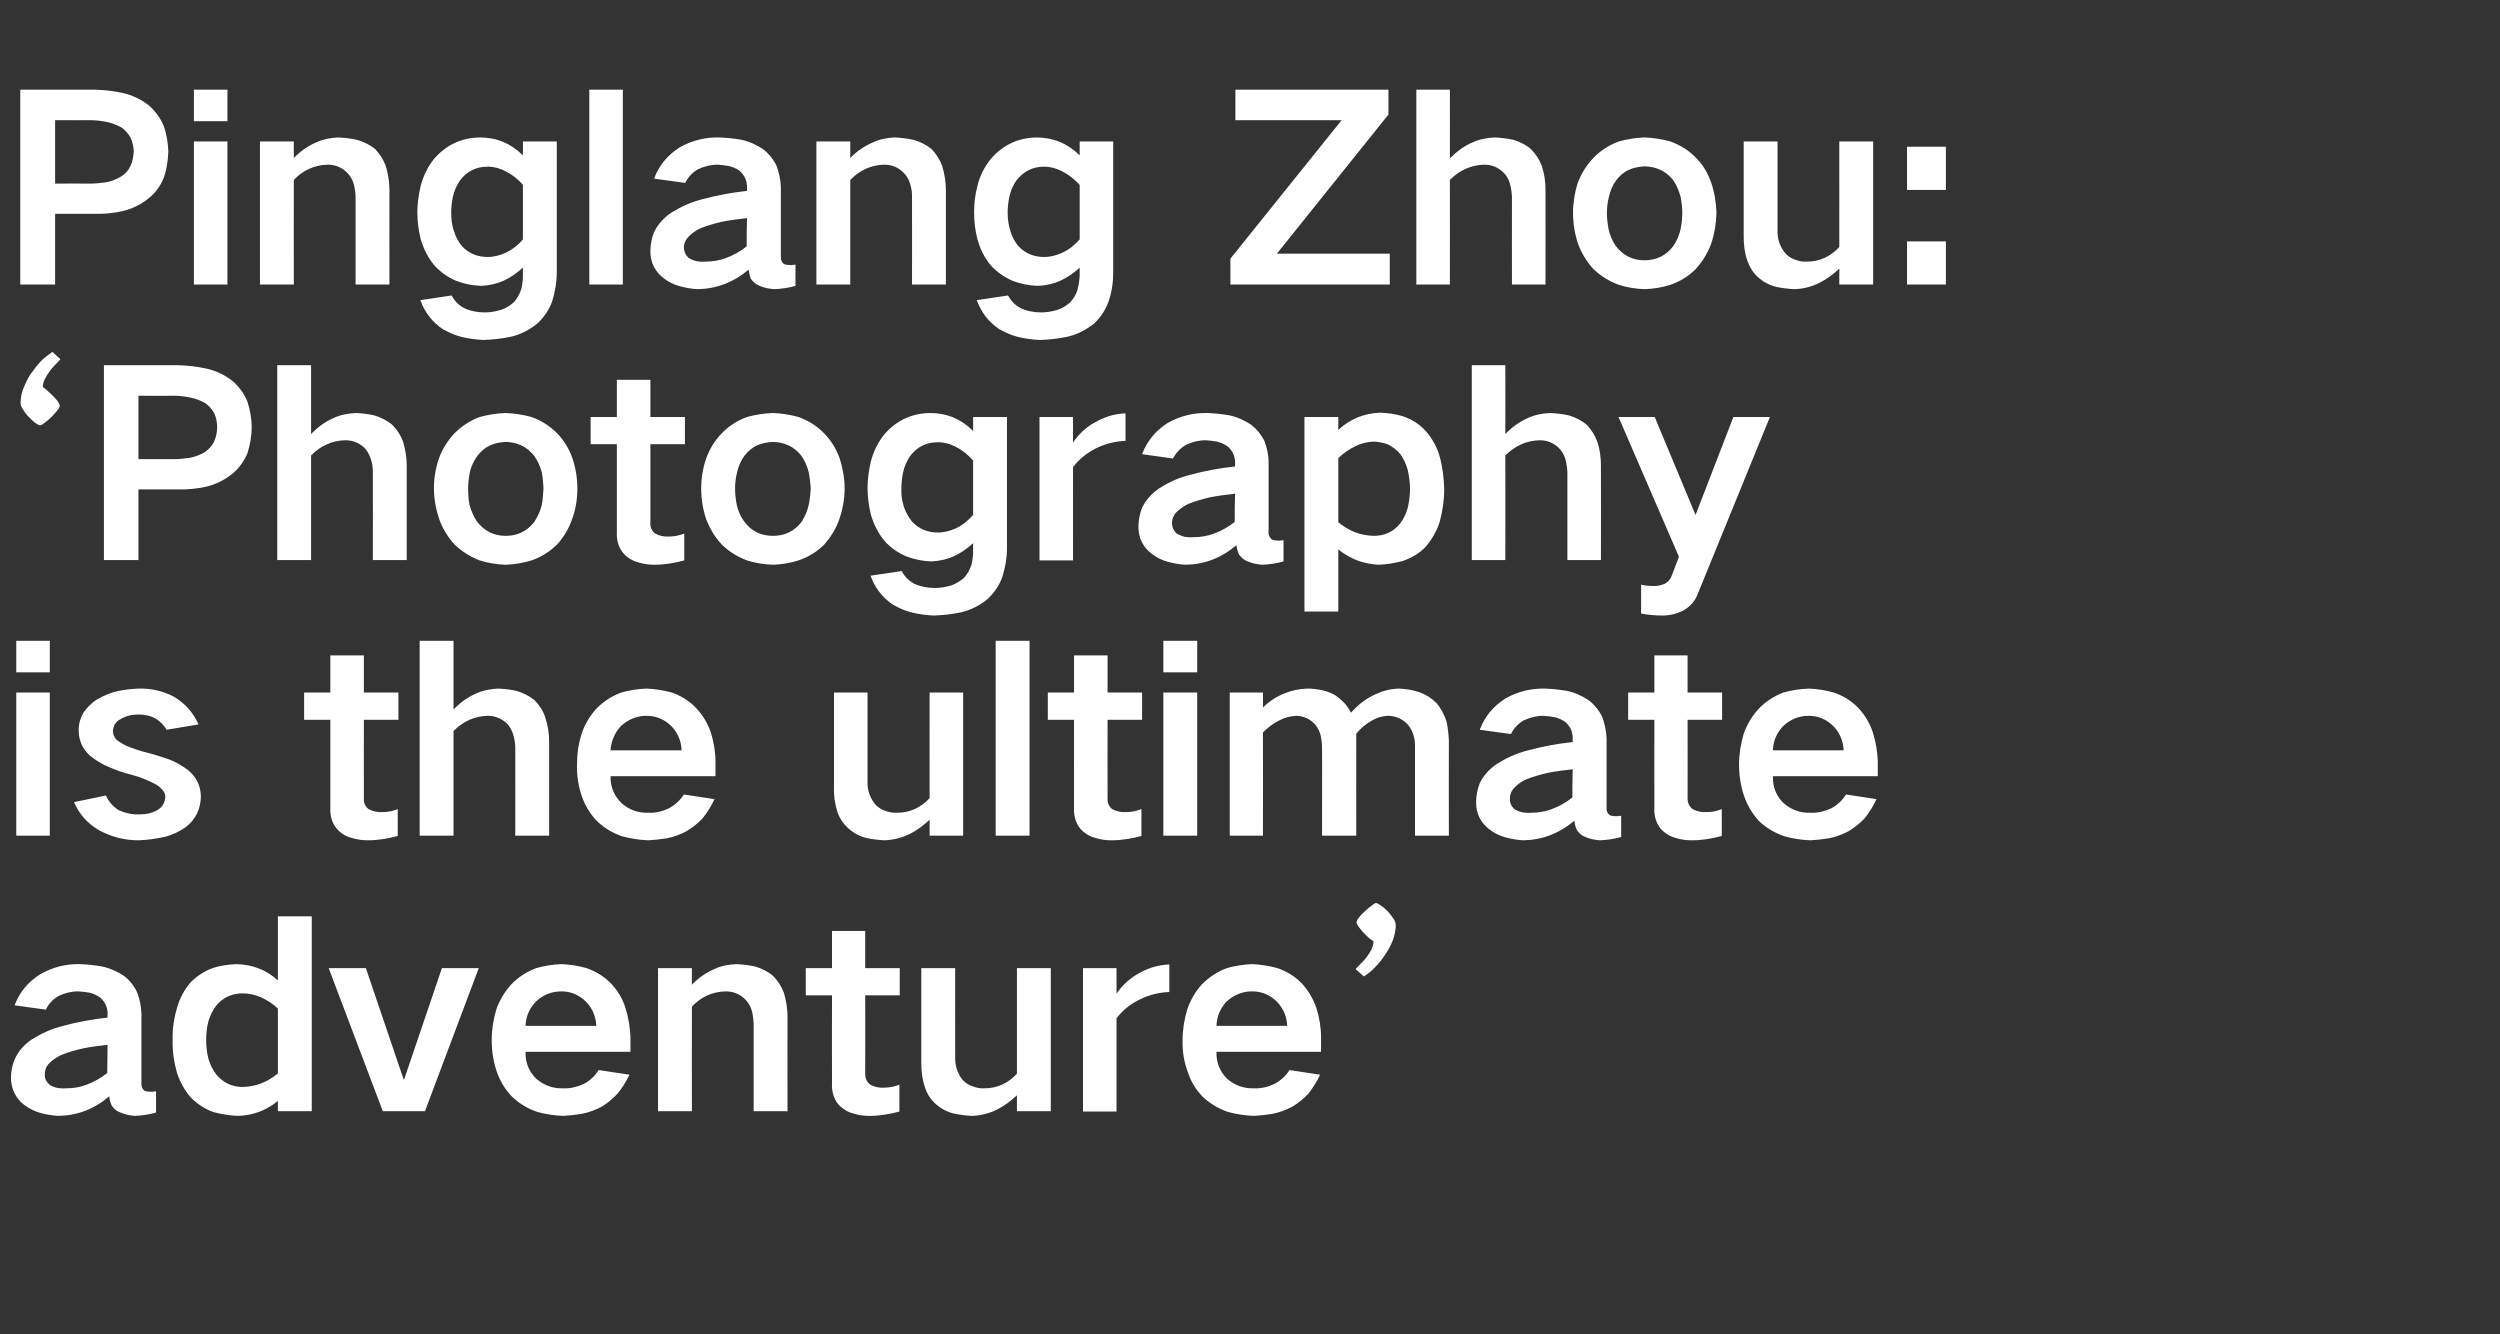
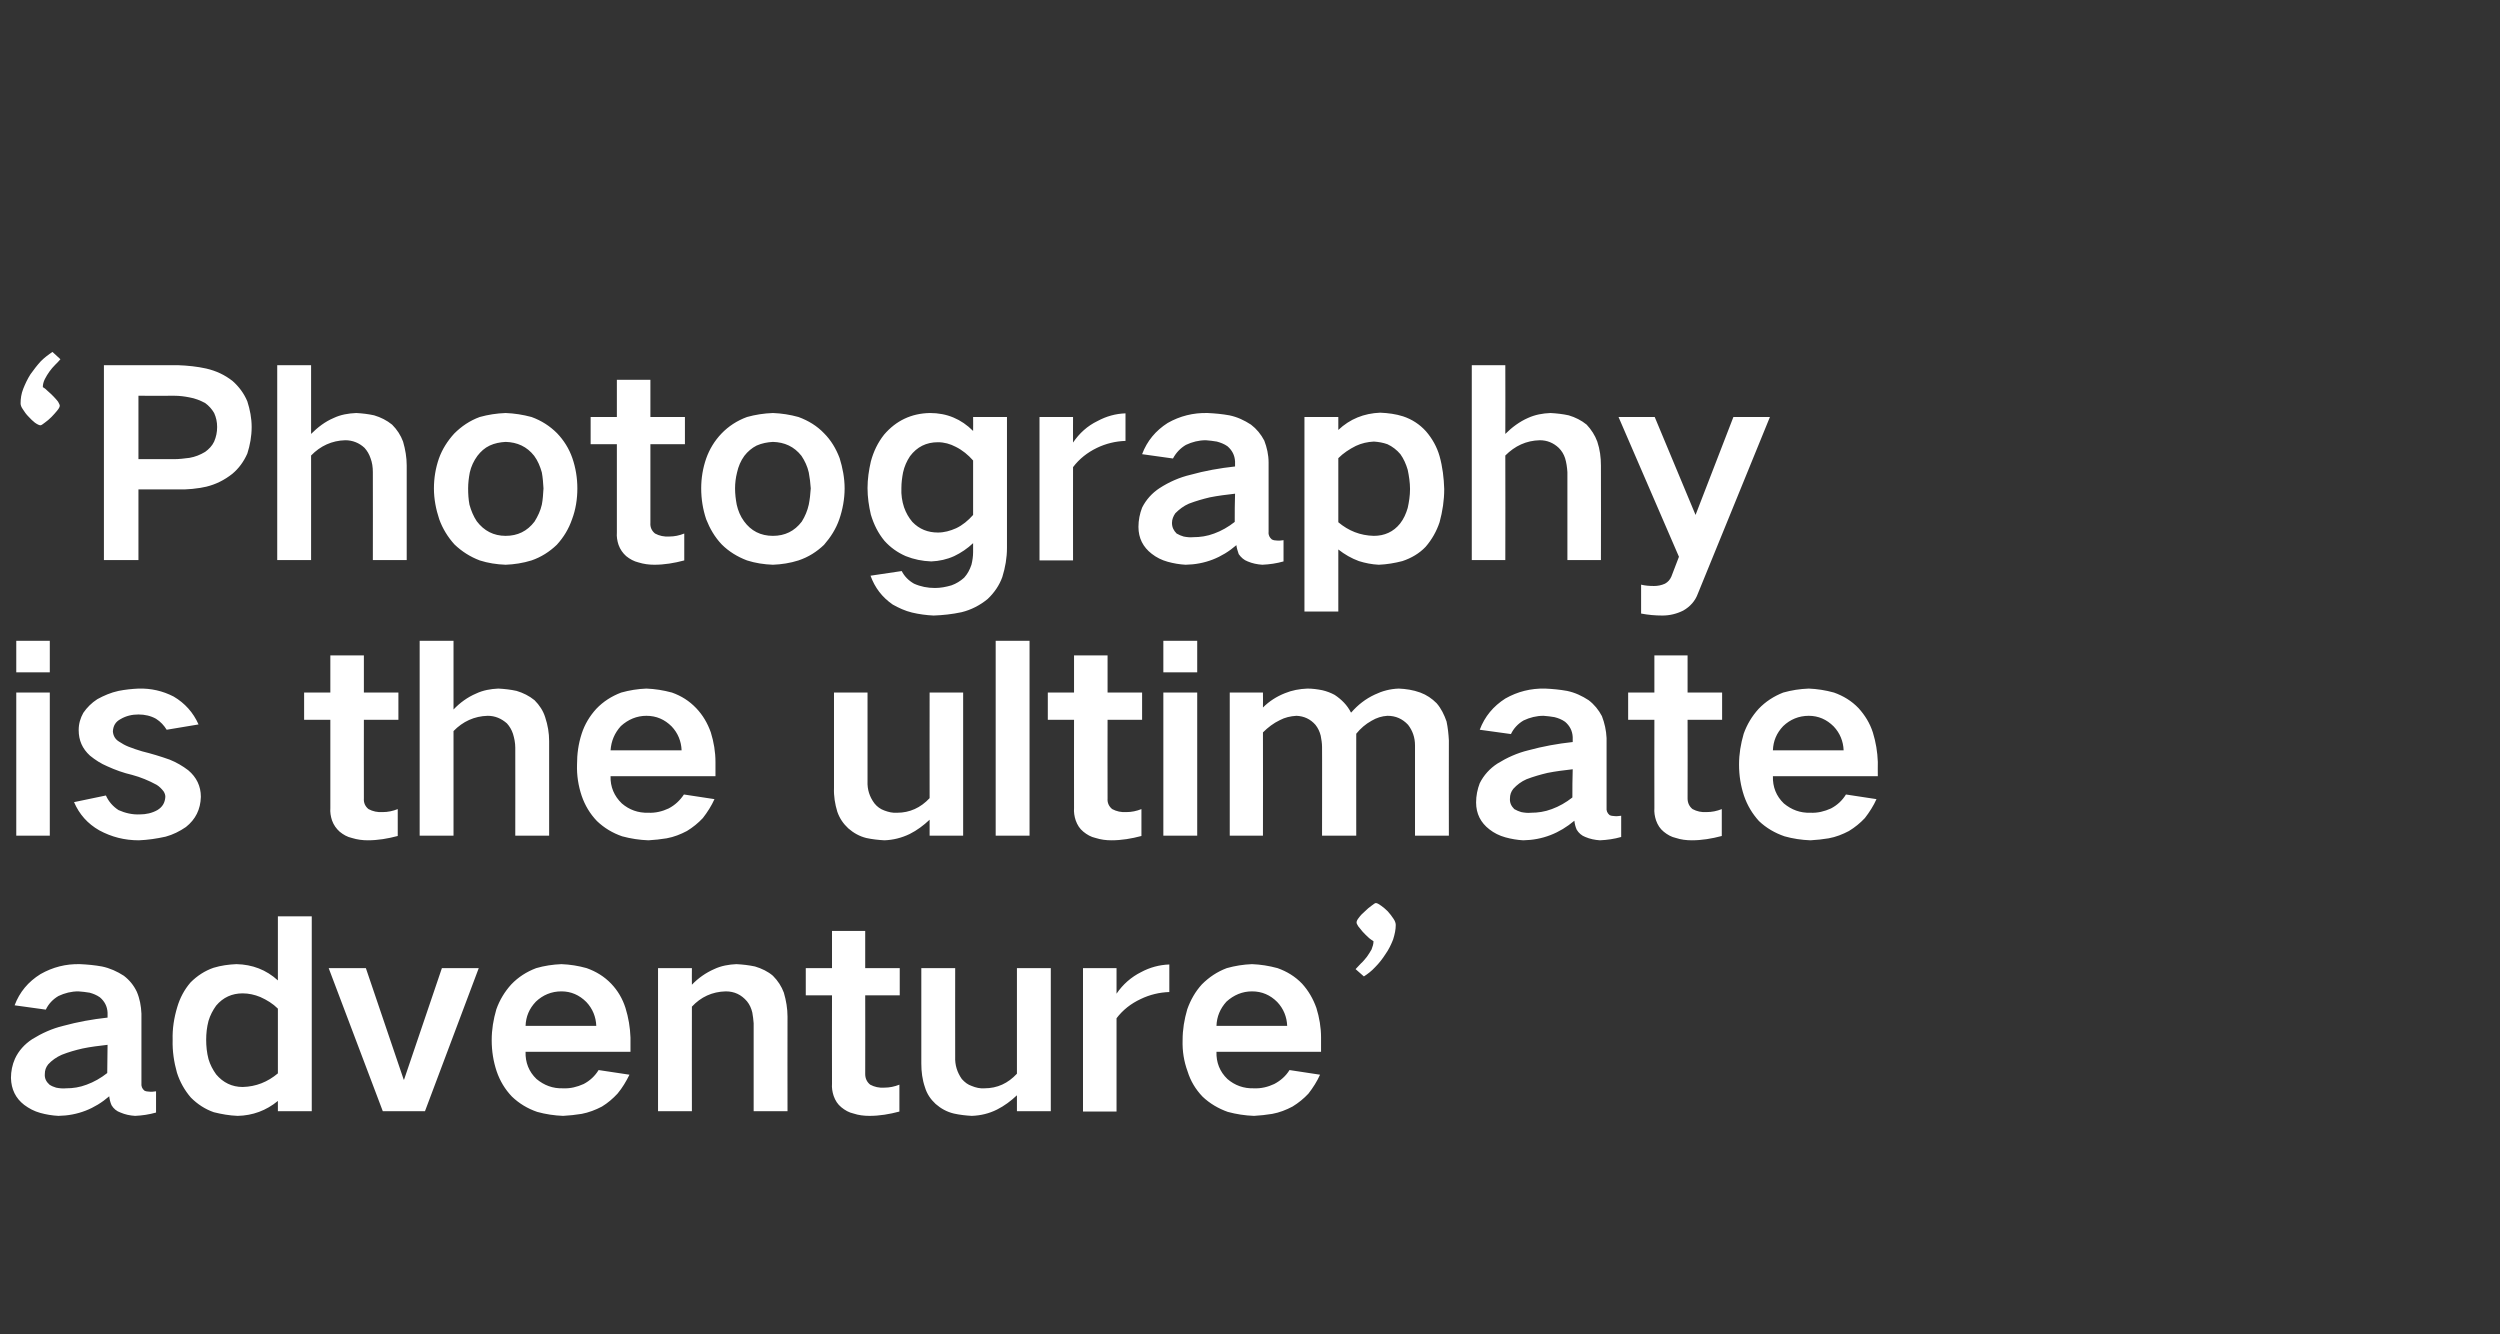
<svg xmlns="http://www.w3.org/2000/svg" version="1.1" width="753px" height="401.8px" viewBox="0 -27 753 401.8" style="top:-27px">
  <rect x="0" y="-27" width="753" height="401.8" fill="#333333" stroke="none" />
  <desc>Pinglang Zhou: ‘Photography is the ultimate adventure’</desc>
  <defs />
  <g id="Polygon25171">
    <path d="M 14.9 299.7 C 13.9 298.8 13.4 297.8 13.5 296.5 C 13.5 295.4 13.8 294.5 14.5 293.6 C 15.6 292.4 17 291.4 18.6 290.7 C 20.6 289.9 22.7 289.3 24.9 288.8 C 27.3 288.3 29.8 288 32.4 287.7 C 32.4 290.6 32.3 293.4 32.3 296.2 C 30.4 297.7 28.3 298.9 26.1 299.7 C 24 300.5 22 300.8 19.9 300.8 C 18.9 300.9 17.9 300.8 16.9 300.6 C 16.2 300.4 15.5 300.1 14.9 299.7 C 14.9 299.7 14.9 299.7 14.9 299.7 Z M 4.5 291.9 C 3.7 293.7 3.3 295.7 3.3 297.7 C 3.4 301.1 4.7 303.8 7.3 305.8 C 8.8 306.9 10.3 307.7 12.1 308.2 C 13.9 308.7 15.7 309 17.6 309.1 C 23.4 309 28.5 307 32.9 303.2 C 33 304.1 33.2 305 33.6 305.9 C 34.2 306.9 35.1 307.7 36.3 308.1 C 37.7 308.7 39.1 309 40.7 309.1 C 42.8 309 44.9 308.7 47 308.1 C 47 308.1 47 301.7 47 301.7 C 46.3 301.8 45.6 301.9 44.9 301.8 C 44.4 301.8 43.9 301.7 43.5 301.5 C 42.8 300.9 42.5 300.2 42.6 299.2 C 42.6 299.2 42.6 278.3 42.6 278.3 C 42.5 276 42.1 273.8 41.2 271.7 C 40.3 269.8 39 268.2 37.3 266.9 C 35.3 265.6 33.1 264.6 30.7 264.1 C 28.5 263.7 26.3 263.5 24.1 263.4 C 19.8 263.3 15.9 264.3 12.2 266.4 C 8.5 268.7 5.9 271.8 4.4 275.8 C 4.4 275.8 13.8 277.1 13.8 277.1 C 14.6 275.4 15.9 274 17.6 273 C 19.5 272.1 21.5 271.6 23.6 271.6 C 24.8 271.7 25.9 271.8 27 272 C 28.1 272.3 29.1 272.7 30.1 273.4 C 31.5 274.6 32.3 276.1 32.4 278 C 32.4 278 32.4 279.5 32.4 279.5 C 27.8 280 23.4 280.8 19 282 C 15.7 282.8 12.6 284.2 9.7 286 C 7.4 287.5 5.6 289.5 4.5 291.9 C 4.5 291.9 4.5 291.9 4.5 291.9 Z M 53.4 276.3 C 52.4 279.6 51.9 282.9 52 286.2 C 51.9 289.6 52.4 292.9 53.3 296.1 C 54.2 298.9 55.6 301.4 57.5 303.6 C 59.5 305.6 61.8 307.1 64.4 308 C 66.8 308.6 69.1 309 71.6 309.1 C 76.1 309 80.2 307.5 83.7 304.6 C 83.7 304.59 83.7 307.7 83.7 307.7 L 93.9 307.7 L 93.9 249 L 83.7 249 C 83.7 249 83.7 268.33 83.7 268.3 C 80.2 265.1 76 263.5 71.2 263.4 C 68.9 263.5 66.6 263.8 64.3 264.5 C 61.7 265.4 59.4 266.9 57.4 268.9 C 55.5 271.1 54.2 273.6 53.4 276.3 C 53.4 276.3 53.4 276.3 53.4 276.3 Z M 83.7 296.3 C 80.6 298.9 77.1 300.3 73.1 300.4 C 69.9 300.4 67.2 299.1 65.1 296.6 C 64.1 295.2 63.3 293.7 62.8 292 C 62.3 290.1 62.1 288.1 62.1 286.2 C 62.1 284.3 62.3 282.4 62.8 280.5 C 63.3 278.8 64.1 277.3 65.1 275.9 C 67.2 273.4 69.9 272.2 73.1 272.2 C 74.9 272.2 76.7 272.6 78.4 273.3 C 80.4 274.2 82.2 275.3 83.7 276.8 C 83.7 276.8 83.7 296.3 83.7 296.3 C 83.7 296.3 83.7 296.28 83.7 296.3 Z M 99 264.6 L 115.3 307.7 L 128 307.7 L 144.2 264.6 L 133.1 264.6 L 121.7 298.2 L 121.6 298.2 L 110.2 264.6 L 99 264.6 Z M 149.5 277 C 148.6 280.1 148.1 283.1 148.1 286.3 C 148.1 289.6 148.6 292.7 149.6 295.7 C 150.6 298.6 152.1 301.1 154.2 303.3 C 156.4 305.4 158.9 306.9 161.8 307.9 C 164.3 308.6 167 309 169.6 309.1 C 171.5 309 173.3 308.8 175.2 308.5 C 177.3 308.1 179.4 307.3 181.3 306.3 C 183.1 305.2 184.6 303.9 186 302.4 C 187.5 300.6 188.6 298.7 189.6 296.7 C 189.6 296.7 180.3 295.3 180.3 295.3 C 179.2 297.1 177.7 298.5 175.8 299.5 C 173.8 300.4 171.8 300.9 169.6 300.8 C 166.5 300.9 163.9 299.9 161.6 298 C 159.3 295.8 158.2 293 158.3 289.8 C 158.31 289.81 189.9 289.8 189.9 289.8 C 189.9 289.8 189.88 285.5 189.9 285.5 C 189.8 282.5 189.3 279.5 188.4 276.6 C 187.5 273.8 186.1 271.4 184.1 269.3 C 182 267.1 179.5 265.6 176.7 264.6 C 174.2 263.9 171.7 263.5 169.1 263.4 C 166.5 263.5 163.9 263.9 161.5 264.6 C 158.6 265.7 156.1 267.3 154 269.5 C 152 271.7 150.5 274.2 149.5 277 C 149.5 277 149.5 277 149.5 277 Z M 158.3 282 C 158.4 279.2 159.4 276.8 161.4 274.7 C 163.5 272.7 166.1 271.6 169.1 271.6 C 172 271.6 174.5 272.7 176.6 274.8 C 178.5 276.8 179.5 279.3 179.6 282 C 179.6 282 158.3 282 158.3 282 Z M 198.2 264.6 L 198.2 307.7 L 208.4 307.7 C 208.4 307.7 208.36 276.18 208.4 276.2 C 211.1 273.3 214.5 271.7 218.6 271.6 C 221.2 271.6 223.3 272.6 225 274.6 C 225.8 275.6 226.3 276.7 226.6 278 C 226.8 279 226.9 280.1 227 281.2 C 226.99 281.19 227 307.7 227 307.7 L 237.2 307.7 C 237.2 307.7 237.16 279.18 237.2 279.2 C 237.2 276.8 236.8 274.4 236.1 272 C 235.4 270.1 234.3 268.4 232.8 266.9 C 231.3 265.6 229.4 264.7 227.4 264.1 C 225.5 263.7 223.7 263.5 221.8 263.4 C 219.5 263.5 217.2 263.9 215.1 264.9 C 212.6 266 210.3 267.6 208.4 269.6 C 208.36 269.64 208.4 264.6 208.4 264.6 L 198.2 264.6 Z M 242.7 264.6 L 242.7 272.8 L 250.6 272.8 C 250.6 272.8 250.55 299.36 250.6 299.4 C 250.5 300.6 250.7 301.9 251.1 303.1 C 251.6 304.5 252.3 305.6 253.4 306.5 C 254.5 307.4 255.7 308.1 257.1 308.4 C 258.6 308.9 260.2 309.1 261.9 309.1 C 264.9 309.1 267.9 308.6 270.9 307.8 C 270.9 307.8 270.9 299.7 270.9 299.7 C 269.4 300.3 267.9 300.6 266.3 300.6 C 264.8 300.7 263.4 300.4 262.1 299.7 C 261.1 298.9 260.6 297.8 260.6 296.5 C 260.64 296.51 260.6 272.8 260.6 272.8 L 271 272.8 L 271 264.6 L 260.6 264.6 L 260.6 253.4 L 250.6 253.4 L 250.6 264.6 L 242.7 264.6 Z M 277.5 264.6 C 277.5 264.6 277.5 293.27 277.5 293.3 C 277.5 295.8 277.8 298.2 278.6 300.5 C 279.2 302.5 280.3 304.1 281.8 305.5 C 283.4 306.9 285.2 307.9 287.3 308.4 C 289.1 308.8 290.9 309 292.7 309.1 C 295.4 309 297.9 308.4 300.3 307.2 C 302.5 306.1 304.5 304.6 306.3 302.9 C 306.3 302.9 306.3 307.7 306.3 307.7 L 316.5 307.7 L 316.5 264.6 L 306.3 264.6 C 306.3 264.6 306.3 296.43 306.3 296.4 C 303.6 299.3 300.4 300.8 296.5 300.8 C 295.2 300.9 293.9 300.6 292.7 300.1 C 291.5 299.7 290.6 299 289.7 298 C 288.3 296 287.6 293.8 287.7 291.3 C 287.67 291.27 287.7 264.6 287.7 264.6 L 277.5 264.6 Z M 326.2 264.6 L 326.2 307.8 L 336.3 307.8 C 336.3 307.8 336.33 279.72 336.3 279.7 C 338.2 277.2 340.6 275.3 343.6 273.9 C 346.3 272.6 349.2 271.9 352.2 271.8 C 352.2 271.8 352.2 263.5 352.2 263.5 C 349.2 263.6 346.3 264.4 343.7 265.8 C 340.7 267.3 338.2 269.5 336.3 272.3 C 336.33 272.25 336.3 264.6 336.3 264.6 L 326.2 264.6 Z M 357.6 277 C 356.7 280.1 356.2 283.1 356.2 286.3 C 356.1 289.6 356.6 292.7 357.7 295.7 C 358.6 298.6 360.1 301.1 362.2 303.3 C 364.4 305.4 367 306.9 369.8 307.9 C 372.4 308.6 375 309 377.7 309.1 C 379.5 309 381.4 308.8 383.2 308.5 C 385.4 308.1 387.4 307.3 389.3 306.3 C 391.1 305.2 392.7 303.9 394.1 302.4 C 395.5 300.6 396.7 298.7 397.6 296.7 C 397.6 296.7 388.4 295.3 388.4 295.3 C 387.3 297.1 385.7 298.5 383.8 299.5 C 381.9 300.4 379.8 300.9 377.7 300.8 C 374.6 300.9 371.9 299.9 369.7 298 C 367.4 295.8 366.3 293 366.4 289.8 C 366.36 289.81 397.9 289.8 397.9 289.8 C 397.9 289.8 397.93 285.5 397.9 285.5 C 397.9 282.5 397.4 279.5 396.5 276.6 C 395.5 273.8 394.1 271.4 392.2 269.3 C 390.1 267.1 387.6 265.6 384.8 264.6 C 382.2 263.9 379.7 263.5 377.1 263.4 C 374.5 263.5 372 263.9 369.5 264.6 C 366.6 265.7 364.2 267.3 362 269.5 C 360 271.7 358.6 274.2 357.6 277 C 357.6 277 357.6 277 357.6 277 Z M 366.4 282 C 366.5 279.2 367.5 276.8 369.4 274.7 C 371.6 272.7 374.2 271.6 377.1 271.6 C 380.1 271.6 382.6 272.7 384.7 274.8 C 386.6 276.8 387.6 279.3 387.7 282 C 387.7 282 366.4 282 366.4 282 Z M 420.4 251.6 C 420.4 251.1 420.2 250.4 419.7 249.7 C 419.2 248.9 418.6 248.2 418 247.5 C 417.3 246.8 416.7 246.3 416 245.8 C 415.3 245.3 414.8 245 414.4 245 C 414.2 245 413.7 245.3 413.1 245.8 C 412.4 246.3 411.8 246.8 411.1 247.5 C 410.4 248.1 409.8 248.7 409.3 249.4 C 408.8 250 408.6 250.5 408.6 250.8 C 408.6 251.1 408.7 251.4 409.1 252 C 409.5 252.5 409.9 253 410.4 253.6 C 411 254.2 411.5 254.8 412.1 255.3 C 412.7 255.9 413.3 256.2 413.7 256.5 C 413.7 257.4 413.4 258.2 413.1 259 C 412.7 259.7 412.2 260.5 411.7 261.2 C 411.1 261.9 410.6 262.6 409.9 263.2 C 409.3 263.8 408.8 264.4 408.3 264.9 C 408.3 264.9 410.8 267.1 410.8 267.1 C 411.9 266.4 413.1 265.5 414.2 264.3 C 415.4 263.1 416.4 261.8 417.3 260.4 C 418.3 259 419 257.5 419.6 256 C 420.1 254.4 420.4 253 420.4 251.6 Z " stroke="none" fill="#fff" />
  </g>
  <g id="Polygon25170">
    <path d="M 4.9 181.6 L 4.9 224.7 L 15 224.7 L 15 181.6 L 4.9 181.6 Z M 4.9 166 L 4.9 175.5 L 15 175.5 L 15 166 L 4.9 166 Z M 22.3 214.6 C 23.9 218.3 26.4 221.1 29.9 223.1 C 33.6 225.1 37.5 226.1 41.8 226.1 C 44.5 226 47.2 225.6 49.9 225 C 52.1 224.4 54.1 223.4 56 222.1 C 58.9 219.8 60.4 216.8 60.5 213 C 60.5 209.8 59.2 207.1 56.7 205 C 55 203.7 53.1 202.6 51.1 201.8 C 48.3 200.8 45.6 200 42.8 199.3 C 41.4 198.9 40 198.4 38.7 197.9 C 37.7 197.5 36.8 197 35.9 196.4 C 34.7 195.7 34.1 194.6 34 193.3 C 34.1 191.6 34.8 190.4 36.3 189.6 C 38 188.6 39.8 188.2 41.7 188.2 C 43.6 188.2 45.4 188.6 47 189.5 C 48.4 190.4 49.4 191.5 50.2 192.8 C 50.2 192.8 59.8 191.2 59.8 191.2 C 58.2 187.6 55.7 184.8 52.3 182.8 C 49 181.1 45.5 180.3 41.7 180.4 C 39.7 180.5 37.7 180.7 35.7 181.1 C 33.4 181.6 31.3 182.5 29.3 183.6 C 27.6 184.7 26.2 186.1 25.1 187.7 C 24.2 189.3 23.7 191 23.7 192.9 C 23.7 196 24.8 198.5 27.1 200.6 C 28.7 201.9 30.4 203 32.3 203.8 C 34.7 204.9 37.2 205.8 39.8 206.4 C 42.4 207.1 44.8 208.1 47.2 209.4 C 48 209.9 48.7 210.6 49.3 211.4 C 49.6 211.9 49.8 212.4 49.8 213 C 49.7 214.8 48.9 216.1 47.4 217 C 45.8 217.9 44 218.3 42.1 218.3 C 39.9 218.4 37.7 217.9 35.7 217 C 34 215.9 32.7 214.4 31.9 212.6 C 31.9 212.6 22.3 214.6 22.3 214.6 Z M 91.6 181.6 L 91.6 189.8 L 99.5 189.8 C 99.5 189.8 99.48 216.36 99.5 216.4 C 99.4 217.6 99.6 218.9 100 220.1 C 100.5 221.5 101.3 222.6 102.3 223.5 C 103.4 224.4 104.6 225.1 106 225.4 C 107.6 225.9 109.2 226.1 110.8 226.1 C 113.8 226.1 116.8 225.6 119.8 224.8 C 119.8 224.8 119.8 216.7 119.8 216.7 C 118.3 217.3 116.8 217.6 115.3 217.6 C 113.7 217.7 112.3 217.4 111 216.7 C 110 215.9 109.5 214.8 109.6 213.5 C 109.57 213.51 109.6 189.8 109.6 189.8 L 120 189.8 L 120 181.6 L 109.6 181.6 L 109.6 170.4 L 99.5 170.4 L 99.5 181.6 L 91.6 181.6 Z M 126.4 166 L 126.4 224.7 L 136.6 224.7 C 136.6 224.7 136.6 193.18 136.6 193.2 C 139.4 190.3 142.9 188.7 146.9 188.6 C 149.1 188.6 151 189.4 152.7 190.9 C 153.5 191.8 154.1 192.8 154.5 194 C 154.9 195.3 155.2 196.7 155.2 198.2 C 155.23 198.19 155.2 224.7 155.2 224.7 L 165.4 224.7 C 165.4 224.7 165.39 196.18 165.4 196.2 C 165.4 193.8 165 191.4 164.2 189 C 163.6 187.1 162.5 185.4 161 183.9 C 159.4 182.6 157.6 181.7 155.6 181.1 C 153.8 180.7 152 180.5 150.1 180.4 C 147.8 180.5 145.5 180.9 143.4 181.9 C 140.8 183 138.5 184.7 136.6 186.7 C 136.6 186.71 136.6 166 136.6 166 L 126.4 166 Z M 175.2 194 C 174.2 197.1 173.8 200.1 173.8 203.3 C 173.7 206.6 174.2 209.7 175.2 212.7 C 176.2 215.6 177.7 218.1 179.8 220.3 C 182 222.4 184.5 223.9 187.4 224.9 C 190 225.6 192.6 226 195.3 226.1 C 197.1 226 199 225.8 200.8 225.5 C 203 225.1 205 224.3 206.9 223.3 C 208.7 222.2 210.3 220.9 211.7 219.4 C 213.1 217.6 214.3 215.7 215.2 213.7 C 215.2 213.7 206 212.3 206 212.3 C 204.8 214.1 203.3 215.5 201.4 216.5 C 199.5 217.4 197.4 217.9 195.3 217.8 C 192.2 217.9 189.5 216.9 187.3 215 C 185 212.8 183.8 210 183.9 206.8 C 183.95 206.81 215.5 206.8 215.5 206.8 C 215.5 206.8 215.52 202.5 215.5 202.5 C 215.5 199.5 215 196.5 214.1 193.6 C 213.1 190.8 211.7 188.4 209.7 186.3 C 207.6 184.1 205.2 182.6 202.4 181.6 C 199.8 180.9 197.3 180.5 194.7 180.4 C 192.1 180.5 189.6 180.9 187.1 181.6 C 184.2 182.7 181.7 184.3 179.6 186.5 C 177.6 188.7 176.1 191.2 175.2 194 C 175.2 194 175.2 194 175.2 194 Z M 183.9 199 C 184.1 196.2 185.1 193.8 187 191.7 C 189.2 189.7 191.8 188.6 194.7 188.6 C 197.7 188.6 200.2 189.7 202.3 191.8 C 204.2 193.8 205.2 196.3 205.3 199 C 205.3 199 183.9 199 183.9 199 Z M 251.2 181.6 C 251.2 181.6 251.17 210.27 251.2 210.3 C 251.1 212.8 251.5 215.2 252.2 217.5 C 252.9 219.5 254 221.1 255.5 222.5 C 257.1 223.9 258.9 224.9 260.9 225.4 C 262.7 225.8 264.6 226 266.4 226.1 C 269 226 271.5 225.4 274 224.2 C 276.2 223.1 278.2 221.6 280 219.9 C 279.97 219.9 280 224.7 280 224.7 L 290.1 224.7 L 290.1 181.6 L 280 181.6 C 280 181.6 279.97 213.43 280 213.4 C 277.3 216.3 274 217.8 270.2 217.8 C 268.9 217.9 267.6 217.6 266.3 217.1 C 265.2 216.7 264.2 216 263.4 215 C 261.9 213 261.2 210.8 261.3 208.3 C 261.33 208.27 261.3 181.6 261.3 181.6 L 251.2 181.6 Z M 299.9 166 L 299.9 224.7 L 310.1 224.7 L 310.1 166 L 299.9 166 Z M 315.6 181.6 L 315.6 189.8 L 323.5 189.8 C 323.5 189.8 323.47 216.36 323.5 216.4 C 323.4 217.6 323.6 218.9 324 220.1 C 324.5 221.5 325.2 222.6 326.3 223.5 C 327.4 224.4 328.6 225.1 330 225.4 C 331.6 225.9 333.1 226.1 334.8 226.1 C 337.8 226.1 340.8 225.6 343.8 224.8 C 343.8 224.8 343.8 216.7 343.8 216.7 C 342.3 217.3 340.8 217.6 339.3 217.6 C 337.7 217.7 336.3 217.4 335 216.7 C 334 215.9 333.5 214.8 333.6 213.5 C 333.56 213.51 333.6 189.8 333.6 189.8 L 344 189.8 L 344 181.6 L 333.6 181.6 L 333.6 170.4 L 323.5 170.4 L 323.5 181.6 L 315.6 181.6 Z M 350.4 181.6 L 350.4 224.7 L 360.6 224.7 L 360.6 181.6 L 350.4 181.6 Z M 350.4 166 L 350.4 175.5 L 360.6 175.5 L 360.6 166 L 350.4 166 Z M 370.4 181.6 L 370.4 224.7 L 380.4 224.7 C 380.4 224.7 380.45 193.64 380.4 193.6 C 381.9 192.1 383.6 190.8 385.5 189.9 C 387 189.1 388.7 188.7 390.5 188.6 C 392.8 188.7 394.7 189.6 396.2 191.3 C 397 192.3 397.5 193.4 397.8 194.6 C 398 195.7 398.2 196.8 398.2 198 C 398.24 197.95 398.2 224.7 398.2 224.7 L 408.5 224.7 C 408.5 224.7 408.48 193.95 408.5 194 C 409.8 192.4 411.3 191.1 413.1 190.1 C 414.6 189.2 416.2 188.7 417.9 188.6 C 420.4 188.6 422.4 189.5 424.1 191.3 C 425.5 193.1 426.2 195.2 426.2 197.5 C 426.19 197.49 426.2 224.7 426.2 224.7 L 436.4 224.7 C 436.4 224.7 436.35 196.03 436.4 196 C 436.3 194.1 436.1 192.2 435.7 190.3 C 435 188.3 434.1 186.4 432.7 184.8 C 431.3 183.4 429.7 182.3 427.8 181.6 C 425.6 180.8 423.5 180.5 421.3 180.4 C 418.7 180.5 416.4 181.1 414.1 182.2 C 411.3 183.5 409 185.3 407 187.6 C 407 187.6 406.9 187.6 406.9 187.6 C 405.8 185.4 404.1 183.7 402 182.3 C 400.9 181.7 399.6 181.2 398.3 180.9 C 396.8 180.6 395.3 180.4 393.8 180.4 C 391.4 180.5 389.2 180.9 387 181.8 C 384.5 182.8 382.3 184.2 380.4 186.1 C 380.45 186.1 380.4 181.6 380.4 181.6 L 370.4 181.6 Z M 456.1 216.7 C 455.2 215.8 454.7 214.8 454.8 213.5 C 454.8 212.4 455.1 211.5 455.8 210.6 C 456.9 209.4 458.2 208.4 459.8 207.7 C 461.9 206.9 464 206.3 466.1 205.8 C 468.6 205.3 471.1 205 473.7 204.7 C 473.6 207.6 473.6 210.4 473.6 213.2 C 471.7 214.7 469.6 215.9 467.4 216.7 C 465.3 217.5 463.2 217.8 461.1 217.8 C 460.2 217.9 459.2 217.8 458.2 217.6 C 457.5 217.4 456.8 217.1 456.1 216.7 C 456.1 216.7 456.1 216.7 456.1 216.7 Z M 445.7 208.9 C 445 210.7 444.6 212.7 444.6 214.7 C 444.6 218.1 446 220.8 448.6 222.8 C 450 223.9 451.6 224.7 453.4 225.2 C 455.2 225.7 457 226 458.8 226.1 C 464.6 226 469.7 224 474.2 220.2 C 474.3 221.1 474.5 222 474.9 222.9 C 475.5 223.9 476.4 224.7 477.5 225.1 C 478.9 225.7 480.4 226 481.9 226.1 C 484.1 226 486.2 225.7 488.3 225.1 C 488.3 225.1 488.3 218.7 488.3 218.7 C 487.6 218.8 486.9 218.9 486.2 218.8 C 485.7 218.8 485.2 218.7 484.8 218.5 C 484.1 217.9 483.8 217.2 483.9 216.2 C 483.9 216.2 483.9 195.3 483.9 195.3 C 483.8 193 483.3 190.8 482.5 188.7 C 481.5 186.8 480.2 185.2 478.5 183.9 C 476.5 182.6 474.4 181.6 472 181.1 C 469.8 180.7 467.6 180.5 465.4 180.4 C 461.1 180.3 457.1 181.3 453.4 183.4 C 449.8 185.7 447.2 188.8 445.7 192.8 C 445.7 192.8 455.1 194.1 455.1 194.1 C 455.9 192.4 457.2 191 458.9 190 C 460.8 189.1 462.8 188.6 464.9 188.6 C 466 188.7 467.2 188.8 468.2 189 C 469.4 189.3 470.4 189.7 471.4 190.4 C 472.8 191.6 473.6 193.1 473.7 195 C 473.7 195 473.7 196.5 473.7 196.5 C 469.1 197 464.7 197.8 460.3 199 C 457 199.8 453.9 201.2 451 203 C 448.7 204.5 446.9 206.5 445.7 208.9 C 445.7 208.9 445.7 208.9 445.7 208.9 Z M 490.4 181.6 L 490.4 189.8 L 498.3 189.8 C 498.3 189.8 498.26 216.36 498.3 216.4 C 498.2 217.6 498.4 218.9 498.8 220.1 C 499.3 221.5 500 222.6 501.1 223.5 C 502.2 224.4 503.4 225.1 504.8 225.4 C 506.3 225.9 507.9 226.1 509.6 226.1 C 512.6 226.1 515.6 225.6 518.6 224.8 C 518.6 224.8 518.6 216.7 518.6 216.7 C 517.1 217.3 515.6 217.6 514 217.6 C 512.5 217.7 511.1 217.4 509.8 216.7 C 508.8 215.9 508.3 214.8 508.3 213.5 C 508.35 213.51 508.3 189.8 508.3 189.8 L 518.7 189.8 L 518.7 181.6 L 508.3 181.6 L 508.3 170.4 L 498.3 170.4 L 498.3 181.6 L 490.4 181.6 Z M 525.2 194 C 524.3 197.1 523.8 200.1 523.8 203.3 C 523.8 206.6 524.3 209.7 525.3 212.7 C 526.3 215.6 527.8 218.1 529.8 220.3 C 532 222.4 534.6 223.9 537.5 224.9 C 540 225.6 542.6 226 545.3 226.1 C 547.2 226 549 225.8 550.8 225.5 C 553 225.1 555 224.3 556.9 223.3 C 558.7 222.2 560.3 220.9 561.7 219.4 C 563.1 217.6 564.3 215.7 565.2 213.7 C 565.2 213.7 556 212.3 556 212.3 C 554.9 214.1 553.4 215.5 551.5 216.5 C 549.5 217.4 547.5 217.9 545.3 217.8 C 542.2 217.9 539.6 216.9 537.3 215 C 535 212.8 533.9 210 534 206.8 C 533.99 206.81 565.6 206.8 565.6 206.8 C 565.6 206.8 565.56 202.5 565.6 202.5 C 565.5 199.5 565 196.5 564.1 193.6 C 563.2 190.8 561.7 188.4 559.8 186.3 C 557.7 184.1 555.2 182.6 552.4 181.6 C 549.9 180.9 547.3 180.5 544.8 180.4 C 542.1 180.5 539.6 180.9 537.1 181.6 C 534.3 182.7 531.8 184.3 529.7 186.5 C 527.7 188.7 526.2 191.2 525.2 194 C 525.2 194 525.2 194 525.2 194 Z M 534 199 C 534.1 196.2 535.1 193.8 537.1 191.7 C 539.2 189.7 541.8 188.6 544.8 188.6 C 547.7 188.6 550.2 189.7 552.3 191.8 C 554.2 193.8 555.2 196.3 555.3 199 C 555.3 199 534 199 534 199 Z " stroke="none" fill="#fff" />
  </g>
  <g id="Polygon25169">
    <path d="M 18.2 81.2 C 18.2 81.2 15.8 79 15.8 79 C 14.6 79.8 13.4 80.7 12.3 81.8 C 11.2 83 10.2 84.3 9.2 85.7 C 8.3 87.1 7.6 88.6 7 90.1 C 6.4 91.6 6.2 93.1 6.2 94.5 C 6.2 95 6.4 95.6 6.9 96.3 C 7.4 97.1 7.9 97.8 8.6 98.5 C 9.2 99.2 9.9 99.8 10.5 100.3 C 11.2 100.8 11.8 101.1 12.2 101.1 C 12.4 101.1 12.9 100.8 13.5 100.3 C 14.2 99.8 14.8 99.3 15.5 98.6 C 16.1 98 16.7 97.3 17.2 96.7 C 17.8 96 18 95.5 18 95.2 C 18 94.9 17.8 94.6 17.5 94 C 17.1 93.5 16.7 93 16.1 92.4 C 15.6 91.9 15 91.3 14.4 90.8 C 13.8 90.2 13.3 89.8 12.9 89.6 C 12.9 88.8 13.1 88 13.5 87.2 C 13.9 86.4 14.4 85.6 14.9 84.9 C 15.4 84.2 16 83.5 16.6 82.9 C 17.2 82.3 17.8 81.7 18.2 81.2 Z M 31.3 83 L 31.3 141.7 L 41.7 141.7 L 41.7 120.4 C 41.7 120.4 53.67 120.42 53.7 120.4 C 56.5 120.5 59.3 120.2 62.1 119.6 C 65 118.9 67.6 117.6 70 115.7 C 71.9 114.1 73.4 112.1 74.5 109.6 C 75.3 107.1 75.8 104.4 75.8 101.6 C 75.8 99 75.3 96.4 74.5 93.9 C 73.5 91.5 72 89.5 70.1 87.8 C 67.7 85.9 65.1 84.7 62.1 84 C 59.4 83.4 56.5 83.1 53.7 83 C 53.67 83 31.3 83 31.3 83 Z M 41.7 92.2 C 41.7 92.2 52.51 92.24 52.5 92.2 C 54.1 92.2 55.6 92.4 57.1 92.7 C 58.8 93 60.3 93.6 61.8 94.4 C 62.9 95.2 63.8 96.2 64.5 97.4 C 65.1 98.7 65.4 100.1 65.4 101.6 C 65.4 103.2 65.1 104.6 64.5 106 C 63.9 107.3 62.9 108.3 61.8 109.1 C 60.3 110 58.8 110.6 57.1 110.9 C 55.5 111.1 54 111.3 52.4 111.3 C 52.44 111.26 41.7 111.3 41.7 111.3 L 41.7 92.2 Z M 83.5 83 L 83.5 141.7 L 93.7 141.7 C 93.7 141.7 93.71 110.18 93.7 110.2 C 96.5 107.3 100 105.7 104 105.6 C 106.2 105.6 108.2 106.4 109.8 107.9 C 110.6 108.8 111.2 109.8 111.6 111 C 112.1 112.3 112.3 113.7 112.3 115.2 C 112.34 115.19 112.3 141.7 112.3 141.7 L 122.5 141.7 C 122.5 141.7 122.51 113.18 122.5 113.2 C 122.5 110.8 122.1 108.4 121.4 106 C 120.7 104.1 119.6 102.4 118.1 100.9 C 116.5 99.6 114.7 98.7 112.7 98.1 C 110.9 97.7 109.1 97.5 107.3 97.4 C 104.9 97.5 102.6 97.9 100.5 98.9 C 97.9 100 95.7 101.7 93.7 103.7 C 93.71 103.71 93.7 83 93.7 83 L 83.5 83 Z M 132.2 111.1 C 131.2 114 130.7 117 130.7 120.1 C 130.7 123.3 131.3 126.4 132.3 129.4 C 133.3 132.2 134.9 134.8 136.9 137 C 139.1 139.1 141.6 140.7 144.5 141.8 C 147 142.6 149.6 143 152.3 143.1 C 154.9 143 157.5 142.6 160.1 141.8 C 163 140.8 165.5 139.2 167.7 137.1 C 169.8 134.8 171.3 132.3 172.3 129.4 C 173.4 126.5 173.9 123.3 173.9 120.1 C 173.9 117 173.4 113.9 172.4 111 C 171.4 108.1 169.8 105.6 167.8 103.5 C 165.6 101.3 163.1 99.7 160.1 98.6 C 157.5 97.9 154.9 97.5 152.3 97.4 C 149.6 97.5 147 97.9 144.5 98.6 C 141.5 99.7 139 101.4 136.8 103.6 C 134.8 105.8 133.2 108.3 132.2 111.1 C 132.2 111.1 132.2 111.1 132.2 111.1 Z M 141.4 125 C 141.1 123.4 141 121.8 141 120.1 C 141 118.5 141.2 116.9 141.5 115.3 C 141.9 113.5 142.7 111.8 143.8 110.3 C 144.8 109 146 107.9 147.5 107.2 C 149 106.5 150.6 106.2 152.3 106.1 C 155.8 106.2 158.7 107.5 160.9 110.3 C 162 111.8 162.7 113.5 163.2 115.3 C 163.5 116.9 163.6 118.5 163.7 120.1 C 163.6 121.8 163.5 123.5 163.2 125 C 162.8 126.8 162 128.5 161 130.1 C 158.8 133 155.9 134.4 152.3 134.4 C 148.7 134.4 145.8 132.9 143.6 130 C 142.6 128.5 141.9 126.8 141.4 125 C 141.4 125 141.4 125 141.4 125 Z M 177.9 98.6 L 177.9 106.8 L 185.8 106.8 C 185.8 106.8 185.8 133.36 185.8 133.4 C 185.7 134.6 185.9 135.9 186.3 137.1 C 186.8 138.5 187.6 139.6 188.6 140.5 C 189.7 141.4 191 142.1 192.3 142.4 C 193.9 142.9 195.5 143.1 197.1 143.1 C 200.1 143.1 203.1 142.6 206.1 141.8 C 206.1 141.8 206.1 133.7 206.1 133.7 C 204.6 134.3 203.1 134.6 201.6 134.6 C 200 134.7 198.6 134.4 197.3 133.7 C 196.3 132.9 195.8 131.8 195.9 130.5 C 195.89 130.51 195.9 106.8 195.9 106.8 L 206.3 106.8 L 206.3 98.6 L 195.9 98.6 L 195.9 87.4 L 185.8 87.4 L 185.8 98.6 L 177.9 98.6 Z M 212.7 111.1 C 211.7 114 211.2 117 211.2 120.1 C 211.2 123.3 211.7 126.4 212.7 129.4 C 213.8 132.2 215.3 134.8 217.4 137 C 219.5 139.1 222.1 140.7 225 141.8 C 227.5 142.6 230.1 143 232.8 143.1 C 235.4 143 238 142.6 240.5 141.8 C 243.5 140.8 246 139.2 248.2 137.1 C 250.2 134.8 251.8 132.3 252.8 129.4 C 253.8 126.5 254.4 123.3 254.4 120.1 C 254.4 117 253.8 113.9 252.9 111 C 251.8 108.1 250.3 105.6 248.2 103.5 C 246.1 101.3 243.5 99.7 240.5 98.6 C 238 97.9 235.4 97.5 232.8 97.4 C 230.1 97.5 227.5 97.9 225 98.6 C 222 99.7 219.4 101.4 217.3 103.6 C 215.2 105.8 213.7 108.3 212.7 111.1 C 212.7 111.1 212.7 111.1 212.7 111.1 Z M 221.9 125 C 221.6 123.4 221.4 121.8 221.4 120.1 C 221.4 118.5 221.6 116.9 222 115.3 C 222.4 113.5 223.1 111.8 224.2 110.3 C 225.2 109 226.5 107.9 227.9 107.2 C 229.5 106.5 231.1 106.2 232.8 106.1 C 236.3 106.2 239.2 107.5 241.4 110.3 C 242.4 111.8 243.2 113.5 243.6 115.3 C 243.9 116.9 244.1 118.5 244.2 120.1 C 244.1 121.8 243.9 123.5 243.6 125 C 243.2 126.8 242.5 128.5 241.5 130.1 C 239.3 133 236.4 134.4 232.8 134.4 C 229.1 134.4 226.2 132.9 224.1 130 C 223 128.5 222.3 126.8 221.9 125 C 221.9 125 221.9 125 221.9 125 Z M 262.3 112 C 261.7 114.6 261.3 117.3 261.3 120 C 261.3 122.8 261.7 125.4 262.3 128 C 263.2 131 264.5 133.6 266.4 135.9 C 268.2 137.9 270.3 139.4 272.8 140.5 C 275.3 141.5 277.8 142 280.5 142.1 C 282.9 142 285.2 141.5 287.4 140.5 C 289.5 139.5 291.4 138.2 293.1 136.6 C 293.1 136.6 293.1 139.3 293.1 139.3 C 293.1 140.6 292.9 141.9 292.6 143.1 C 292.1 144.6 291.4 145.9 290.4 147 C 289.3 148 288 148.8 286.6 149.3 C 284.9 149.8 283.3 150.1 281.6 150.1 C 279.4 150.1 277.3 149.7 275.3 148.8 C 273.7 147.9 272.4 146.6 271.6 145 C 271.6 145 262.2 146.4 262.2 146.4 C 263.5 150 265.7 152.9 268.9 155.1 C 270.7 156.1 272.6 157 274.7 157.5 C 276.8 158 279 158.3 281.2 158.4 C 284 158.3 286.8 158 289.6 157.4 C 292.5 156.7 295.2 155.3 297.5 153.4 C 299.5 151.5 301 149.3 301.9 146.8 C 302.8 143.9 303.3 141 303.3 138 C 303.3 137.98 303.3 98.6 303.3 98.6 L 293.1 98.6 C 293.1 98.6 293.14 102.79 293.1 102.8 C 289.5 99.2 285.2 97.4 280.1 97.4 C 274.5 97.5 269.9 99.7 266.3 103.9 C 264.4 106.3 263.1 109 262.3 112 C 262.3 112 262.3 112 262.3 112 Z M 288 132.1 C 286.2 132.9 284.4 133.4 282.5 133.4 C 279.5 133.4 276.9 132.4 274.8 130.2 C 273.7 128.9 272.9 127.5 272.3 125.8 C 271.7 124 271.4 122 271.5 120 C 271.5 118.4 271.7 116.9 272 115.3 C 272.4 113.5 273.1 111.9 274.1 110.4 C 276.2 107.6 279 106.2 282.5 106.2 C 284.4 106.2 286.2 106.7 287.9 107.6 C 289.9 108.6 291.6 110 293.1 111.7 C 293.1 111.7 293.1 128.1 293.1 128.1 C 291.6 129.8 289.9 131.2 288 132.1 C 288 132.1 288 132.1 288 132.1 Z M 313.1 98.6 L 313.1 141.8 L 323.2 141.8 C 323.2 141.8 323.17 113.72 323.2 113.7 C 325.1 111.2 327.5 109.3 330.4 107.9 C 333.1 106.6 336 105.9 339 105.8 C 339 105.8 339 97.5 339 97.5 C 336 97.6 333.2 98.4 330.6 99.8 C 327.5 101.3 325.1 103.5 323.2 106.3 C 323.17 106.25 323.2 98.6 323.2 98.6 L 313.1 98.6 Z M 354.4 133.7 C 353.5 132.8 353 131.8 353 130.5 C 353 129.4 353.4 128.5 354 127.6 C 355.2 126.4 356.5 125.4 358.1 124.7 C 360.2 123.9 362.3 123.3 364.4 122.8 C 366.9 122.3 369.4 122 372 121.7 C 371.9 124.6 371.9 127.4 371.9 130.2 C 370 131.7 367.9 132.9 365.7 133.7 C 363.6 134.5 361.5 134.8 359.4 134.8 C 358.5 134.9 357.5 134.8 356.5 134.6 C 355.8 134.4 355.1 134.1 354.4 133.7 C 354.4 133.7 354.4 133.7 354.4 133.7 Z M 344 125.9 C 343.3 127.7 342.9 129.7 342.9 131.7 C 342.9 135.1 344.3 137.8 346.9 139.8 C 348.3 140.9 349.9 141.7 351.7 142.2 C 353.5 142.7 355.3 143 357.1 143.1 C 362.9 143 368 141 372.4 137.2 C 372.5 138.1 372.8 139 373.1 139.9 C 373.8 140.9 374.7 141.7 375.8 142.1 C 377.2 142.7 378.7 143 380.2 143.1 C 382.4 143 384.5 142.7 386.6 142.1 C 386.6 142.1 386.6 135.7 386.6 135.7 C 385.9 135.8 385.2 135.9 384.5 135.8 C 383.9 135.8 383.5 135.7 383.1 135.5 C 382.4 134.9 382 134.2 382.1 133.2 C 382.1 133.2 382.1 112.3 382.1 112.3 C 382.1 110 381.6 107.8 380.8 105.7 C 379.8 103.8 378.5 102.2 376.8 100.9 C 374.8 99.6 372.7 98.6 370.3 98.1 C 368.1 97.7 365.9 97.5 363.7 97.4 C 359.4 97.3 355.4 98.3 351.7 100.4 C 348.1 102.7 345.5 105.8 344 109.8 C 344 109.8 353.3 111.1 353.3 111.1 C 354.2 109.4 355.5 108 357.2 107 C 359.1 106.1 361.1 105.6 363.2 105.6 C 364.3 105.7 365.4 105.8 366.5 106 C 367.6 106.3 368.7 106.7 369.7 107.4 C 371.1 108.6 371.9 110.1 372 112 C 372 112 372 113.5 372 113.5 C 367.4 114 362.9 114.8 358.6 116 C 355.2 116.8 352.1 118.2 349.3 120 C 347 121.5 345.2 123.5 344 125.9 C 344 125.9 344 125.9 344 125.9 Z M 392.9 98.6 L 392.9 157.2 L 403.1 157.2 C 403.1 157.2 403.09 138.52 403.1 138.5 C 405 140 407.1 141.2 409.3 142 C 411.2 142.6 413.2 143 415.3 143.1 C 417.7 143 420.1 142.6 422.4 142 C 425.1 141.1 427.5 139.7 429.4 137.7 C 431.3 135.5 432.7 133 433.6 130.3 C 434.5 127 435 123.7 435 120.3 C 434.9 117 434.5 113.6 433.6 110.4 C 432.8 107.6 431.4 105.1 429.5 102.9 C 427.6 100.8 425.3 99.3 422.6 98.4 C 420.4 97.7 418.1 97.4 415.7 97.3 C 410.8 97.5 406.6 99.2 403.1 102.5 C 403.09 102.48 403.1 98.6 403.1 98.6 L 392.9 98.6 Z M 408.4 107.3 C 410.1 106.5 411.9 106.1 413.8 106 C 415.2 106.1 416.5 106.3 417.9 106.8 C 419.4 107.5 420.7 108.5 421.8 109.8 C 422.8 111.2 423.5 112.8 424 114.5 C 424.4 116.4 424.7 118.4 424.7 120.3 C 424.7 122.3 424.4 124.2 424 126 C 423.5 127.7 422.8 129.3 421.7 130.7 C 419.7 133.2 417 134.4 413.8 134.4 C 409.7 134.3 406.2 132.9 403.1 130.3 C 403.1 130.3 403.1 111 403.1 111 C 404.6 109.5 406.4 108.3 408.4 107.3 C 408.4 107.3 408.4 107.3 408.4 107.3 Z M 443.3 83 L 443.3 141.7 L 453.4 141.7 C 453.4 141.7 453.45 110.18 453.4 110.2 C 456.3 107.3 459.7 105.7 463.8 105.6 C 466 105.6 467.9 106.4 469.5 107.9 C 470.4 108.8 471 109.8 471.4 111 C 471.8 112.3 472 113.7 472.1 115.2 C 472.08 115.19 472.1 141.7 472.1 141.7 L 482.2 141.7 C 482.2 141.7 482.25 113.18 482.2 113.2 C 482.2 110.8 481.9 108.4 481.1 106 C 480.4 104.1 479.3 102.4 477.9 100.9 C 476.3 99.6 474.5 98.7 472.5 98.1 C 470.7 97.7 468.8 97.5 467 97.4 C 464.6 97.5 462.4 97.9 460.2 98.9 C 457.7 100 455.4 101.7 453.4 103.7 C 453.45 103.71 453.4 83 453.4 83 L 443.3 83 Z M 487.5 98.6 L 505.7 140.7 C 505.7 140.7 503.42 146.68 503.4 146.7 C 503 147.6 502.4 148.3 501.5 148.8 C 500.4 149.3 499.3 149.5 498.2 149.5 C 496.8 149.5 495.5 149.4 494.3 149.1 C 494.3 149.1 494.3 157.8 494.3 157.8 C 496.4 158.2 498.5 158.4 500.7 158.4 C 502.9 158.4 505 157.9 507 156.9 C 509.1 155.7 510.6 154 511.4 151.8 C 511.43 151.76 533.1 98.6 533.1 98.6 L 522.1 98.6 L 510.7 128.1 L 498.4 98.6 L 487.5 98.6 Z " stroke="none" fill="#fff" />
  </g>
  <g id="Polygon25168">
-     <path d="M 6.1 0 L 6.1 58.7 L 16.6 58.7 L 16.6 37.4 C 16.6 37.4 28.49 37.42 28.5 37.4 C 31.3 37.5 34.1 37.2 36.9 36.6 C 39.8 35.9 42.5 34.6 44.8 32.7 C 46.8 31.1 48.3 29.1 49.3 26.6 C 50.2 24.1 50.6 21.4 50.7 18.6 C 50.6 16 50.2 13.4 49.3 10.9 C 48.3 8.5 46.8 6.5 44.9 4.8 C 42.5 2.9 39.9 1.7 37 1 C 34.2 0.4 31.4 0.1 28.5 0 C 28.49 0 6.1 0 6.1 0 Z M 16.6 9.2 C 16.6 9.2 27.33 9.24 27.3 9.2 C 28.9 9.2 30.4 9.4 32 9.7 C 33.6 10 35.1 10.6 36.6 11.4 C 37.7 12.2 38.6 13.2 39.3 14.4 C 39.9 15.7 40.2 17.1 40.3 18.6 C 40.2 20.2 39.9 21.6 39.3 23 C 38.7 24.3 37.8 25.3 36.6 26.1 C 35.1 27 33.6 27.6 32 27.9 C 30.4 28.1 28.8 28.3 27.3 28.3 C 27.26 28.26 16.6 28.3 16.6 28.3 L 16.6 9.2 Z M 58.4 15.6 L 58.4 58.7 L 68.5 58.7 L 68.5 15.6 L 58.4 15.6 Z M 58.4 0 L 58.4 9.5 L 68.5 9.5 L 68.5 0 L 58.4 0 Z M 78.3 15.6 L 78.3 58.7 L 88.5 58.7 C 88.5 58.7 88.47 27.18 88.5 27.2 C 91.2 24.3 94.7 22.7 98.7 22.6 C 101.3 22.6 103.4 23.6 105.1 25.6 C 105.9 26.6 106.4 27.7 106.7 29 C 106.9 30 107.1 31.1 107.1 32.2 C 107.11 32.19 107.1 58.7 107.1 58.7 L 117.3 58.7 C 117.3 58.7 117.27 30.18 117.3 30.2 C 117.3 27.8 116.9 25.4 116.2 23 C 115.5 21.1 114.4 19.4 113 17.9 C 111.4 16.6 109.5 15.7 107.5 15.1 C 105.6 14.7 103.8 14.5 101.9 14.4 C 99.6 14.5 97.4 14.9 95.2 15.9 C 92.7 17 90.4 18.6 88.5 20.6 C 88.47 20.64 88.5 15.6 88.5 15.6 L 78.3 15.6 Z M 126.7 29 C 126.1 31.6 125.7 34.3 125.7 37 C 125.7 39.8 126.1 42.4 126.7 45 C 127.6 48 128.9 50.6 130.8 52.9 C 132.6 54.9 134.7 56.4 137.2 57.5 C 139.7 58.5 142.2 59 144.9 59.1 C 147.3 59 149.6 58.5 151.8 57.5 C 153.9 56.5 155.8 55.2 157.5 53.6 C 157.5 53.6 157.5 56.3 157.5 56.3 C 157.5 57.6 157.3 58.9 157 60.1 C 156.5 61.6 155.8 62.9 154.8 64 C 153.7 65 152.4 65.8 151 66.3 C 149.4 66.8 147.7 67.1 146 67.1 C 143.8 67.1 141.7 66.7 139.8 65.8 C 138.1 64.9 136.9 63.6 136 62 C 136 62 126.6 63.4 126.6 63.4 C 127.9 67 130.1 69.9 133.3 72.1 C 135.1 73.1 137 74 139.1 74.5 C 141.2 75 143.4 75.3 145.6 75.4 C 148.4 75.3 151.2 75 154 74.4 C 156.9 73.7 159.6 72.3 161.9 70.4 C 163.9 68.5 165.4 66.3 166.3 63.8 C 167.2 60.9 167.7 58 167.7 55 C 167.7 54.98 167.7 15.6 167.7 15.6 L 157.5 15.6 C 157.5 15.6 157.54 19.79 157.5 19.8 C 153.9 16.2 149.6 14.4 144.5 14.4 C 138.9 14.5 134.3 16.7 130.7 20.9 C 128.8 23.3 127.5 26 126.7 29 C 126.7 29 126.7 29 126.7 29 Z M 152.4 49.1 C 150.6 49.9 148.8 50.4 146.9 50.4 C 143.9 50.4 141.3 49.4 139.2 47.2 C 138.1 45.9 137.3 44.5 136.8 42.8 C 136.1 41 135.9 39 135.9 37 C 135.9 35.4 136.1 33.9 136.4 32.3 C 136.8 30.5 137.5 28.9 138.5 27.4 C 140.6 24.6 143.4 23.2 146.9 23.2 C 148.8 23.2 150.6 23.7 152.3 24.6 C 154.3 25.6 156.1 27 157.5 28.7 C 157.5 28.7 157.5 45.1 157.5 45.1 C 156.1 46.8 154.3 48.2 152.4 49.1 C 152.4 49.1 152.4 49.1 152.4 49.1 Z M 177.5 0 L 177.5 58.7 L 187.6 58.7 L 187.6 0 L 177.5 0 Z M 207.4 50.7 C 206.5 49.8 206 48.8 206 47.5 C 206 46.4 206.4 45.5 207.1 44.6 C 208.2 43.4 209.5 42.4 211.1 41.7 C 213.2 40.9 215.3 40.3 217.4 39.8 C 219.9 39.3 222.4 39 225 38.7 C 224.9 41.6 224.9 44.4 224.9 47.2 C 223 48.7 220.9 49.9 218.7 50.7 C 216.6 51.5 214.5 51.8 212.4 51.8 C 211.5 51.9 210.5 51.8 209.5 51.6 C 208.8 51.4 208.1 51.1 207.4 50.7 C 207.4 50.7 207.4 50.7 207.4 50.7 Z M 197 42.9 C 196.3 44.7 195.9 46.7 195.9 48.7 C 195.9 52.1 197.3 54.8 199.9 56.8 C 201.3 57.9 202.9 58.7 204.7 59.2 C 206.5 59.7 208.3 60 210.1 60.1 C 215.9 60 221 58 225.5 54.2 C 225.6 55.1 225.8 56 226.1 56.9 C 226.8 57.9 227.7 58.7 228.8 59.1 C 230.2 59.7 231.7 60 233.2 60.1 C 235.4 60 237.5 59.7 239.6 59.1 C 239.6 59.1 239.6 52.7 239.6 52.7 C 238.9 52.8 238.2 52.9 237.5 52.8 C 237 52.8 236.5 52.7 236.1 52.5 C 235.4 51.9 235.1 51.2 235.2 50.2 C 235.2 50.2 235.2 29.3 235.2 29.3 C 235.1 27 234.6 24.8 233.8 22.7 C 232.8 20.8 231.5 19.2 229.8 17.9 C 227.8 16.6 225.7 15.6 223.3 15.1 C 221.1 14.7 218.9 14.5 216.7 14.4 C 212.4 14.3 208.4 15.3 204.7 17.4 C 201.1 19.7 198.5 22.8 197 26.8 C 197 26.8 206.4 28.1 206.4 28.1 C 207.2 26.4 208.5 25 210.2 24 C 212.1 23.1 214.1 22.6 216.2 22.6 C 217.3 22.7 218.4 22.8 219.5 23 C 220.7 23.3 221.7 23.7 222.7 24.4 C 224.1 25.6 224.9 27.1 225 29 C 225 29 225 30.5 225 30.5 C 220.4 31 216 31.8 211.6 33 C 208.3 33.8 205.2 35.2 202.3 37 C 200 38.5 198.2 40.5 197 42.9 C 197 42.9 197 42.9 197 42.9 Z M 245.9 15.6 L 245.9 58.7 L 256.1 58.7 C 256.1 58.7 256.1 27.18 256.1 27.2 C 258.9 24.3 262.3 22.7 266.3 22.6 C 268.9 22.6 271 23.6 272.7 25.6 C 273.5 26.6 274 27.7 274.3 29 C 274.6 30 274.7 31.1 274.7 32.2 C 274.73 32.19 274.7 58.7 274.7 58.7 L 284.9 58.7 C 284.9 58.7 284.9 30.18 284.9 30.2 C 284.9 27.8 284.5 25.4 283.8 23 C 283.1 21.1 282 19.4 280.6 17.9 C 279 16.6 277.2 15.7 275.1 15.1 C 273.3 14.7 271.4 14.5 269.6 14.4 C 267.2 14.5 265 14.9 262.9 15.9 C 260.3 17 258 18.6 256.1 20.6 C 256.1 20.64 256.1 15.6 256.1 15.6 L 245.9 15.6 Z M 294.4 29 C 293.7 31.6 293.4 34.3 293.4 37 C 293.4 39.8 293.7 42.4 294.4 45 C 295.2 48 296.5 50.6 298.4 52.9 C 300.2 54.9 302.4 56.4 304.8 57.5 C 307.3 58.5 309.9 59 312.5 59.1 C 315 59 317.3 58.5 319.5 57.5 C 321.6 56.5 323.5 55.2 325.2 53.6 C 325.2 53.6 325.2 56.3 325.2 56.3 C 325.1 57.6 324.9 58.9 324.6 60.1 C 324.2 61.6 323.4 62.9 322.4 64 C 321.3 65 320.1 65.8 318.6 66.3 C 317 66.8 315.3 67.1 313.6 67.1 C 311.4 67.1 309.3 66.7 307.4 65.8 C 305.7 64.9 304.5 63.6 303.6 62 C 303.6 62 294.2 63.4 294.2 63.4 C 295.5 67 297.7 69.9 300.9 72.1 C 302.7 73.1 304.6 74 306.7 74.5 C 308.8 75 311 75.3 313.2 75.4 C 316.1 75.3 318.9 75 321.6 74.4 C 324.6 73.7 327.2 72.3 329.6 70.4 C 331.6 68.5 333 66.3 333.9 63.8 C 334.9 60.9 335.3 58 335.3 55 C 335.33 54.98 335.3 15.6 335.3 15.6 L 325.2 15.6 C 325.2 15.6 325.17 19.79 325.2 19.8 C 321.6 16.2 317.2 14.4 312.2 14.4 C 306.6 14.5 302 16.7 298.4 20.9 C 296.5 23.3 295.1 26 294.4 29 C 294.4 29 294.4 29 294.4 29 Z M 320 49.1 C 318.3 49.9 316.4 50.4 314.5 50.4 C 311.5 50.4 308.9 49.4 306.8 47.2 C 305.7 45.9 304.9 44.5 304.4 42.8 C 303.8 41 303.5 39 303.5 37 C 303.5 35.4 303.7 33.9 304 32.3 C 304.4 30.5 305.1 28.9 306.1 27.4 C 308.3 24.6 311 23.2 314.5 23.2 C 316.4 23.2 318.2 23.7 319.9 24.6 C 321.9 25.6 323.7 27 325.2 28.7 C 325.2 28.7 325.2 45.1 325.2 45.1 C 323.7 46.8 322 48.2 320 49.1 C 320 49.1 320 49.1 320 49.1 Z M 370.6 50.9 L 370.6 58.7 L 418.6 58.7 L 418.6 49.4 L 384.6 49.4 L 418.2 7.5 L 418.2 0 L 372.1 0 L 372.1 9.2 L 404.1 9.2 L 370.6 50.9 Z M 426.6 0 L 426.6 58.7 L 436.7 58.7 C 436.7 58.7 436.74 27.18 436.7 27.2 C 439.6 24.3 443 22.7 447.1 22.6 C 449.3 22.6 451.2 23.4 452.8 24.9 C 453.7 25.8 454.3 26.8 454.7 28 C 455.1 29.3 455.3 30.7 455.4 32.2 C 455.37 32.19 455.4 58.7 455.4 58.7 L 465.5 58.7 C 465.5 58.7 465.54 30.18 465.5 30.2 C 465.5 27.8 465.2 25.4 464.4 23 C 463.7 21.1 462.6 19.4 461.1 17.9 C 459.6 16.6 457.8 15.7 455.8 15.1 C 454 14.7 452.1 14.5 450.3 14.4 C 447.9 14.5 445.7 14.9 443.5 15.9 C 440.9 17 438.7 18.7 436.7 20.7 C 436.74 20.71 436.7 0 436.7 0 L 426.6 0 Z M 475.2 28.1 C 474.3 31 473.8 34 473.8 37.1 C 473.8 40.3 474.3 43.4 475.3 46.4 C 476.3 49.2 477.9 51.8 479.9 54 C 482.1 56.1 484.6 57.7 487.6 58.8 C 490.1 59.6 492.7 60 495.3 60.1 C 498 60 500.5 59.6 503.1 58.8 C 506 57.8 508.6 56.2 510.7 54.1 C 512.8 51.8 514.3 49.3 515.4 46.4 C 516.4 43.5 516.9 40.3 517 37.1 C 516.9 34 516.4 30.9 515.4 28 C 514.4 25.1 512.9 22.6 510.8 20.5 C 508.7 18.3 506.1 16.7 503.1 15.6 C 500.5 14.9 498 14.5 495.3 14.4 C 492.7 14.5 490.1 14.9 487.6 15.6 C 484.6 16.7 482 18.4 479.9 20.6 C 477.8 22.8 476.3 25.3 475.2 28.1 C 475.2 28.1 475.2 28.1 475.2 28.1 Z M 484.5 42 C 484.2 40.4 484 38.8 484 37.1 C 484 35.5 484.2 33.9 484.6 32.3 C 485 30.5 485.7 28.8 486.8 27.3 C 487.8 26 489 24.9 490.5 24.2 C 492 23.5 493.6 23.2 495.3 23.1 C 498.9 23.2 501.8 24.5 504 27.3 C 505 28.8 505.7 30.5 506.2 32.3 C 506.5 33.9 506.7 35.5 506.7 37.1 C 506.7 38.8 506.5 40.5 506.2 42 C 505.8 43.8 505.1 45.5 504 47.1 C 501.8 50 498.9 51.4 495.3 51.4 C 491.7 51.4 488.8 49.9 486.6 47 C 485.6 45.5 484.9 43.8 484.5 42 C 484.5 42 484.5 42 484.5 42 Z M 525.2 15.6 C 525.2 15.6 525.21 44.27 525.2 44.3 C 525.2 46.8 525.5 49.2 526.3 51.5 C 527 53.5 528 55.1 529.5 56.5 C 531.1 57.9 532.9 58.9 535 59.4 C 536.8 59.8 538.6 60 540.5 60.1 C 543.1 60 545.6 59.4 548 58.2 C 550.2 57.1 552.2 55.6 554 53.9 C 554.01 53.9 554 58.7 554 58.7 L 564.2 58.7 L 564.2 15.6 L 554 15.6 C 554 15.6 554.01 47.43 554 47.4 C 551.3 50.3 548.1 51.8 544.2 51.8 C 542.9 51.9 541.6 51.6 540.4 51.1 C 539.3 50.7 538.3 50 537.5 49 C 536 47 535.3 44.8 535.4 42.3 C 535.37 42.27 535.4 15.6 535.4 15.6 L 525.2 15.6 Z M 574.4 17.2 L 574.4 30.2 L 586.1 30.2 L 586.1 17.2 L 574.4 17.2 Z M 574.4 45.7 L 574.4 58.7 L 586.1 58.7 L 586.1 45.7 L 574.4 45.7 Z " stroke="none" fill="#fff" />
-   </g>
+     </g>
</svg>